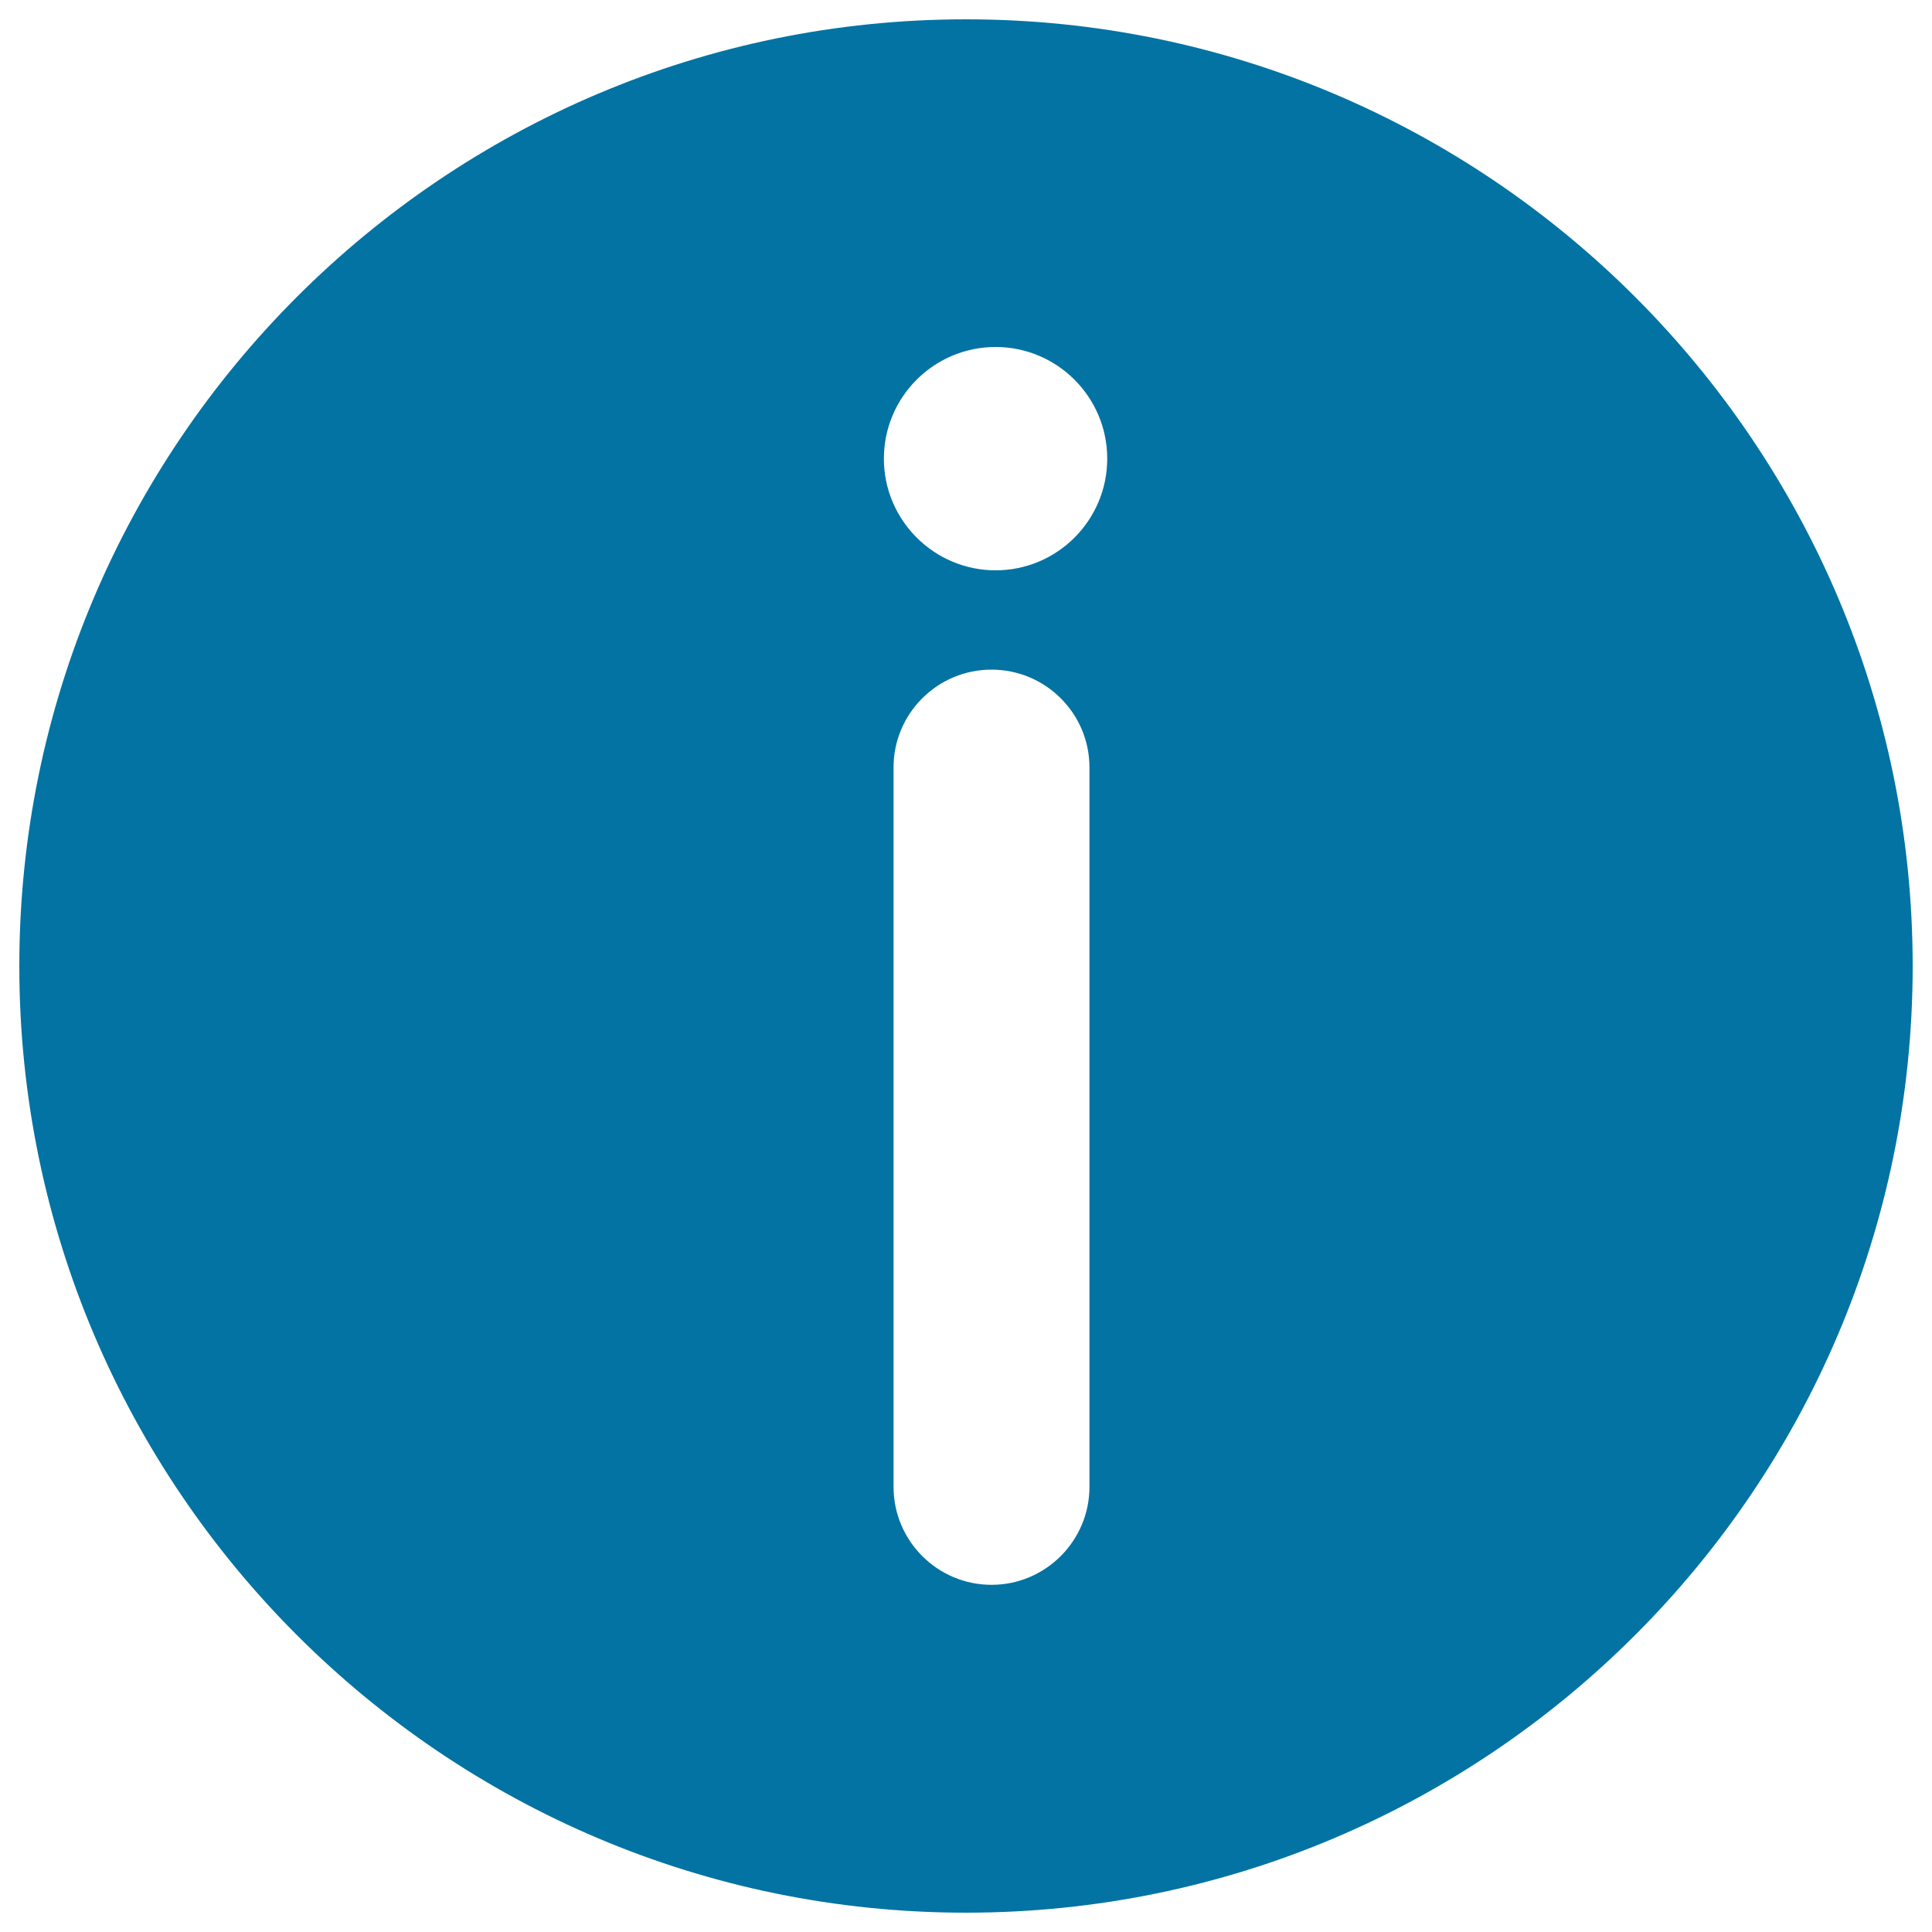
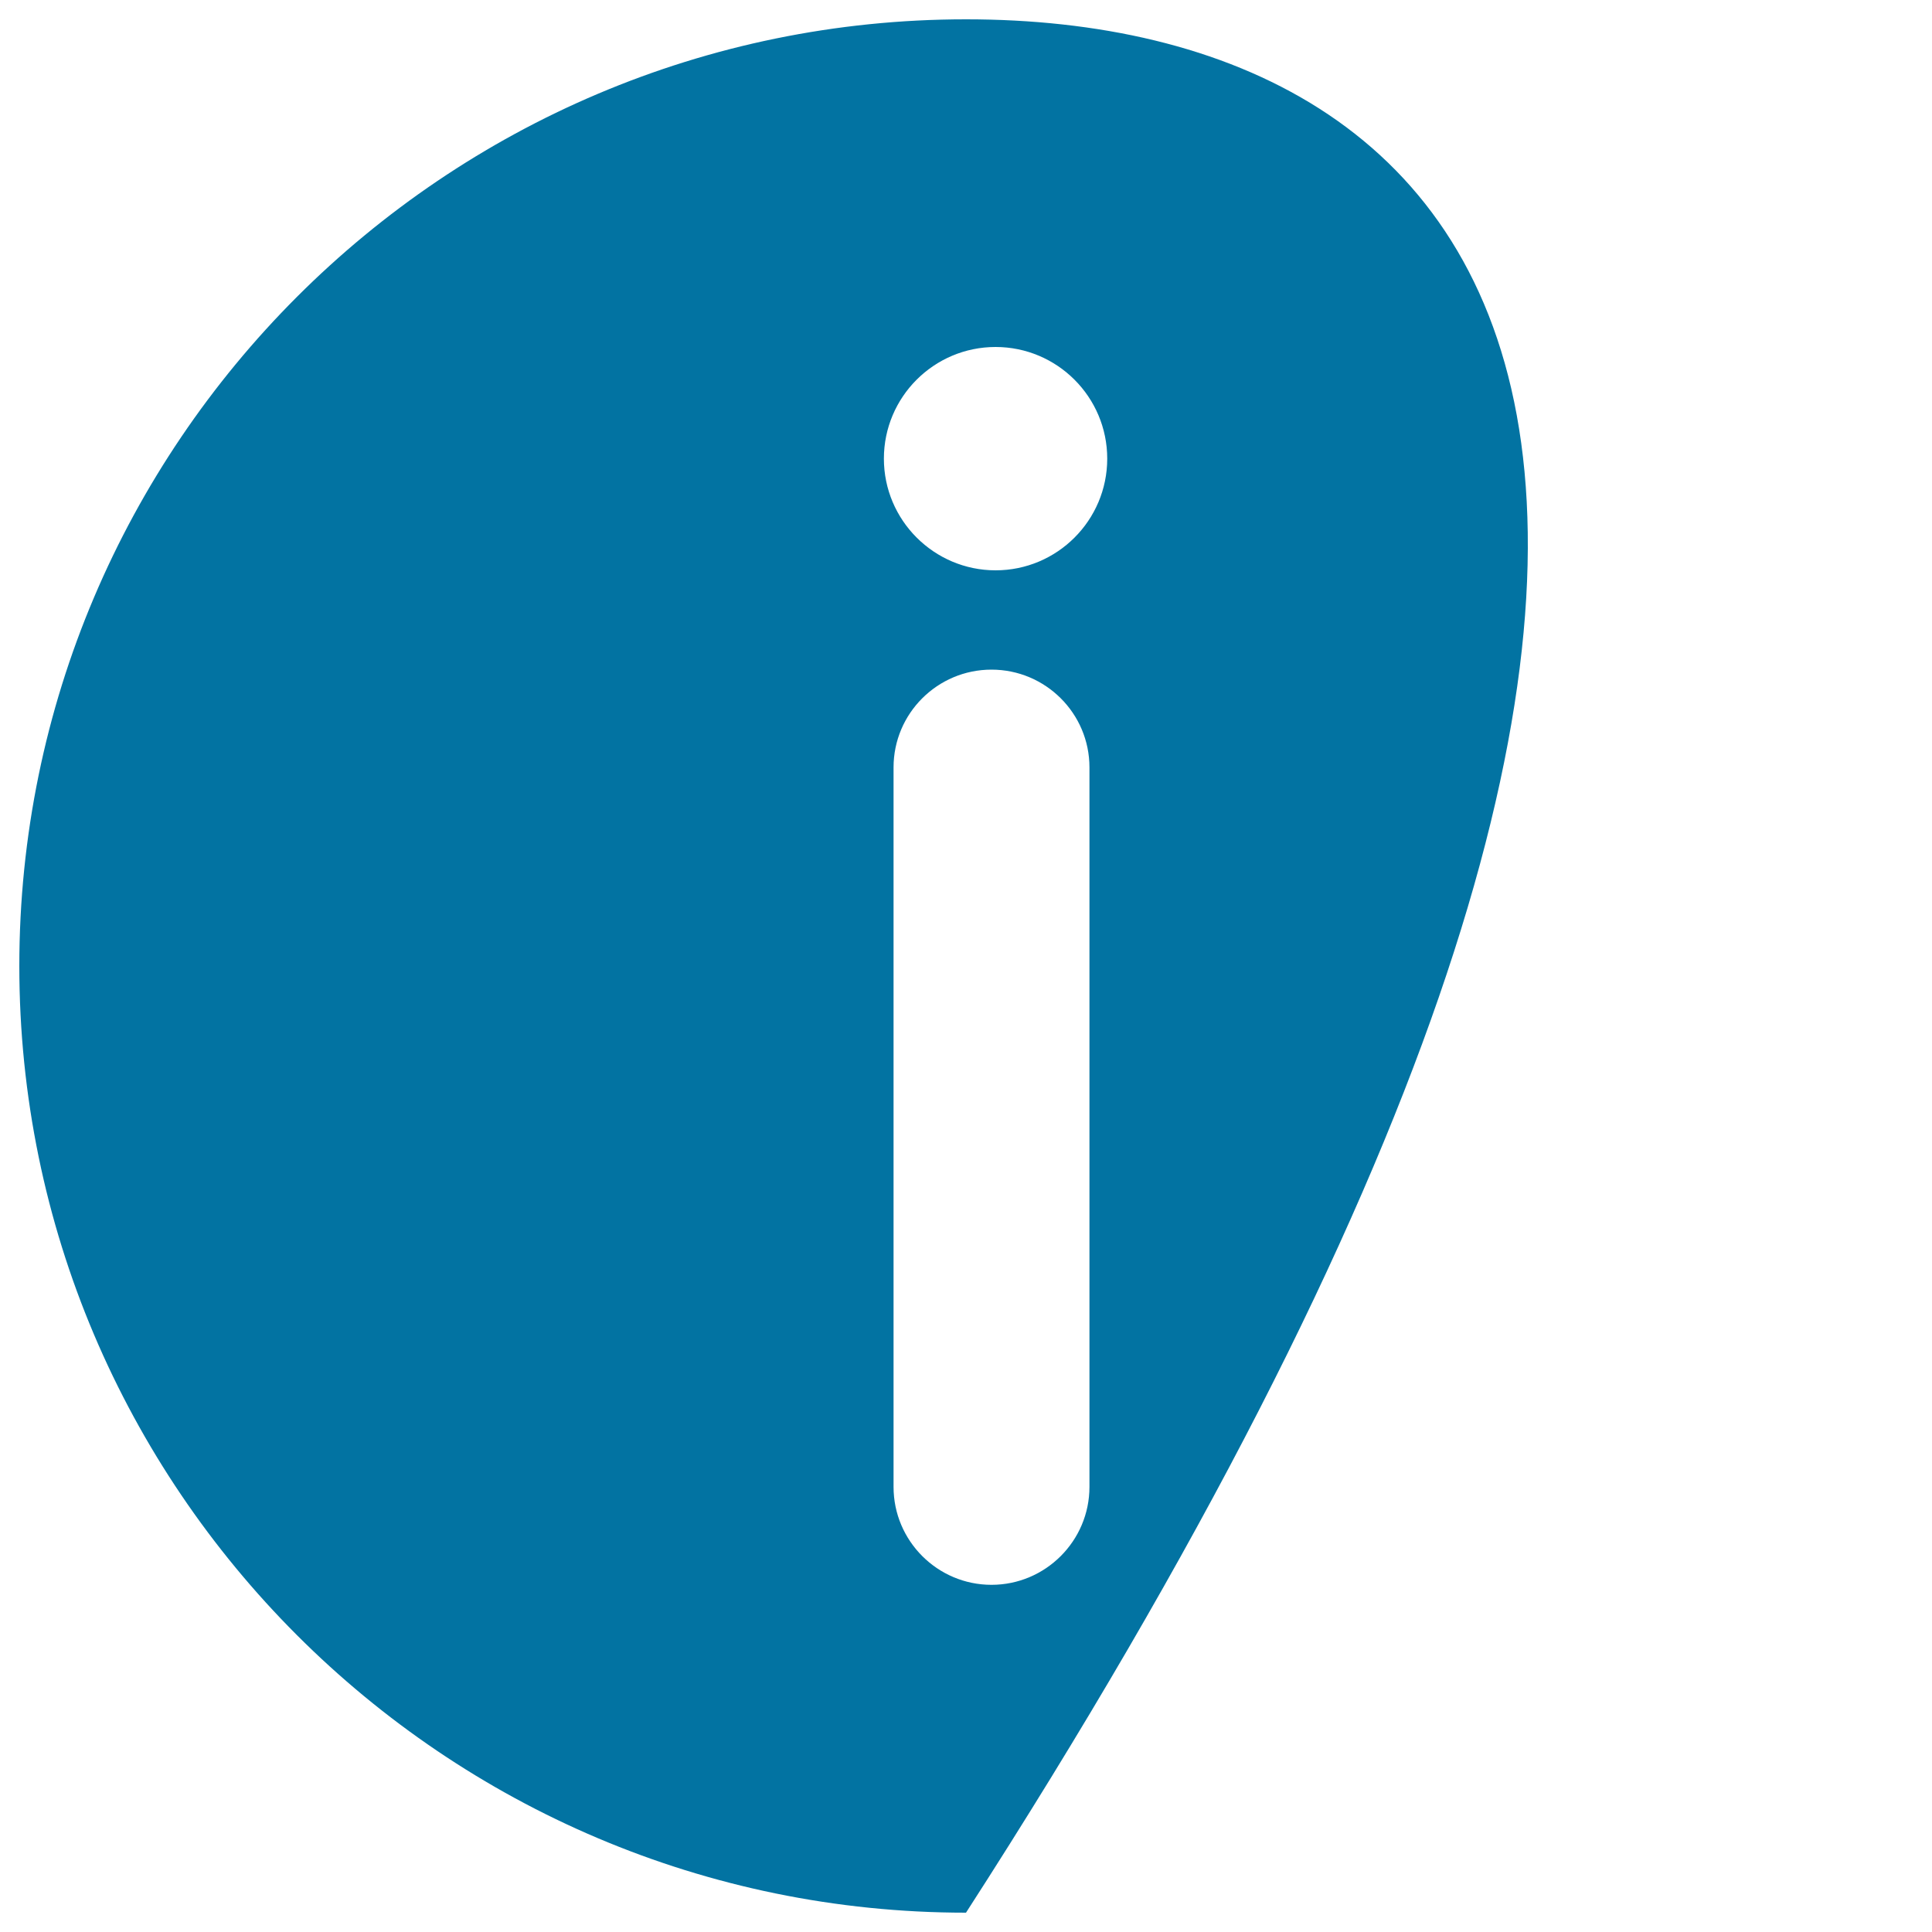
<svg xmlns="http://www.w3.org/2000/svg" viewBox="0 0 1000 1000" style="fill:#0273a2">
  <title>Information Circular Button SVG icon</title>
  <g>
    <g>
-       <path d="M500,10C229.8,10,10,229.8,10,500c0,270.2,219.8,490,490,490c270.2,0,490-219.8,490-490C990,229.8,770.2,10,500,10z M563.9,769.6c0,28-22.8,50.7-50.7,50.7c-27.9,0-50.7-22.7-50.7-50.7V397.2c0-27.9,22.7-50.6,50.7-50.6c28,0,50.7,22.7,50.7,50.6V769.6z M515.3,295.2c-31.8,0-57.8-25.9-57.8-57.8c0-31.9,25.9-57.8,57.8-57.8c31.9,0,57.8,25.9,57.8,57.8C573.1,269.3,547.2,295.2,515.3,295.2z" />
+       <path d="M500,10C229.8,10,10,229.8,10,500c0,270.2,219.8,490,490,490C990,229.8,770.2,10,500,10z M563.9,769.6c0,28-22.8,50.7-50.7,50.7c-27.9,0-50.7-22.7-50.7-50.7V397.2c0-27.9,22.7-50.6,50.7-50.6c28,0,50.7,22.7,50.7,50.6V769.6z M515.3,295.2c-31.8,0-57.8-25.9-57.8-57.8c0-31.9,25.9-57.8,57.8-57.8c31.9,0,57.8,25.9,57.8,57.8C573.1,269.3,547.2,295.2,515.3,295.2z" />
    </g>
  </g>
</svg>